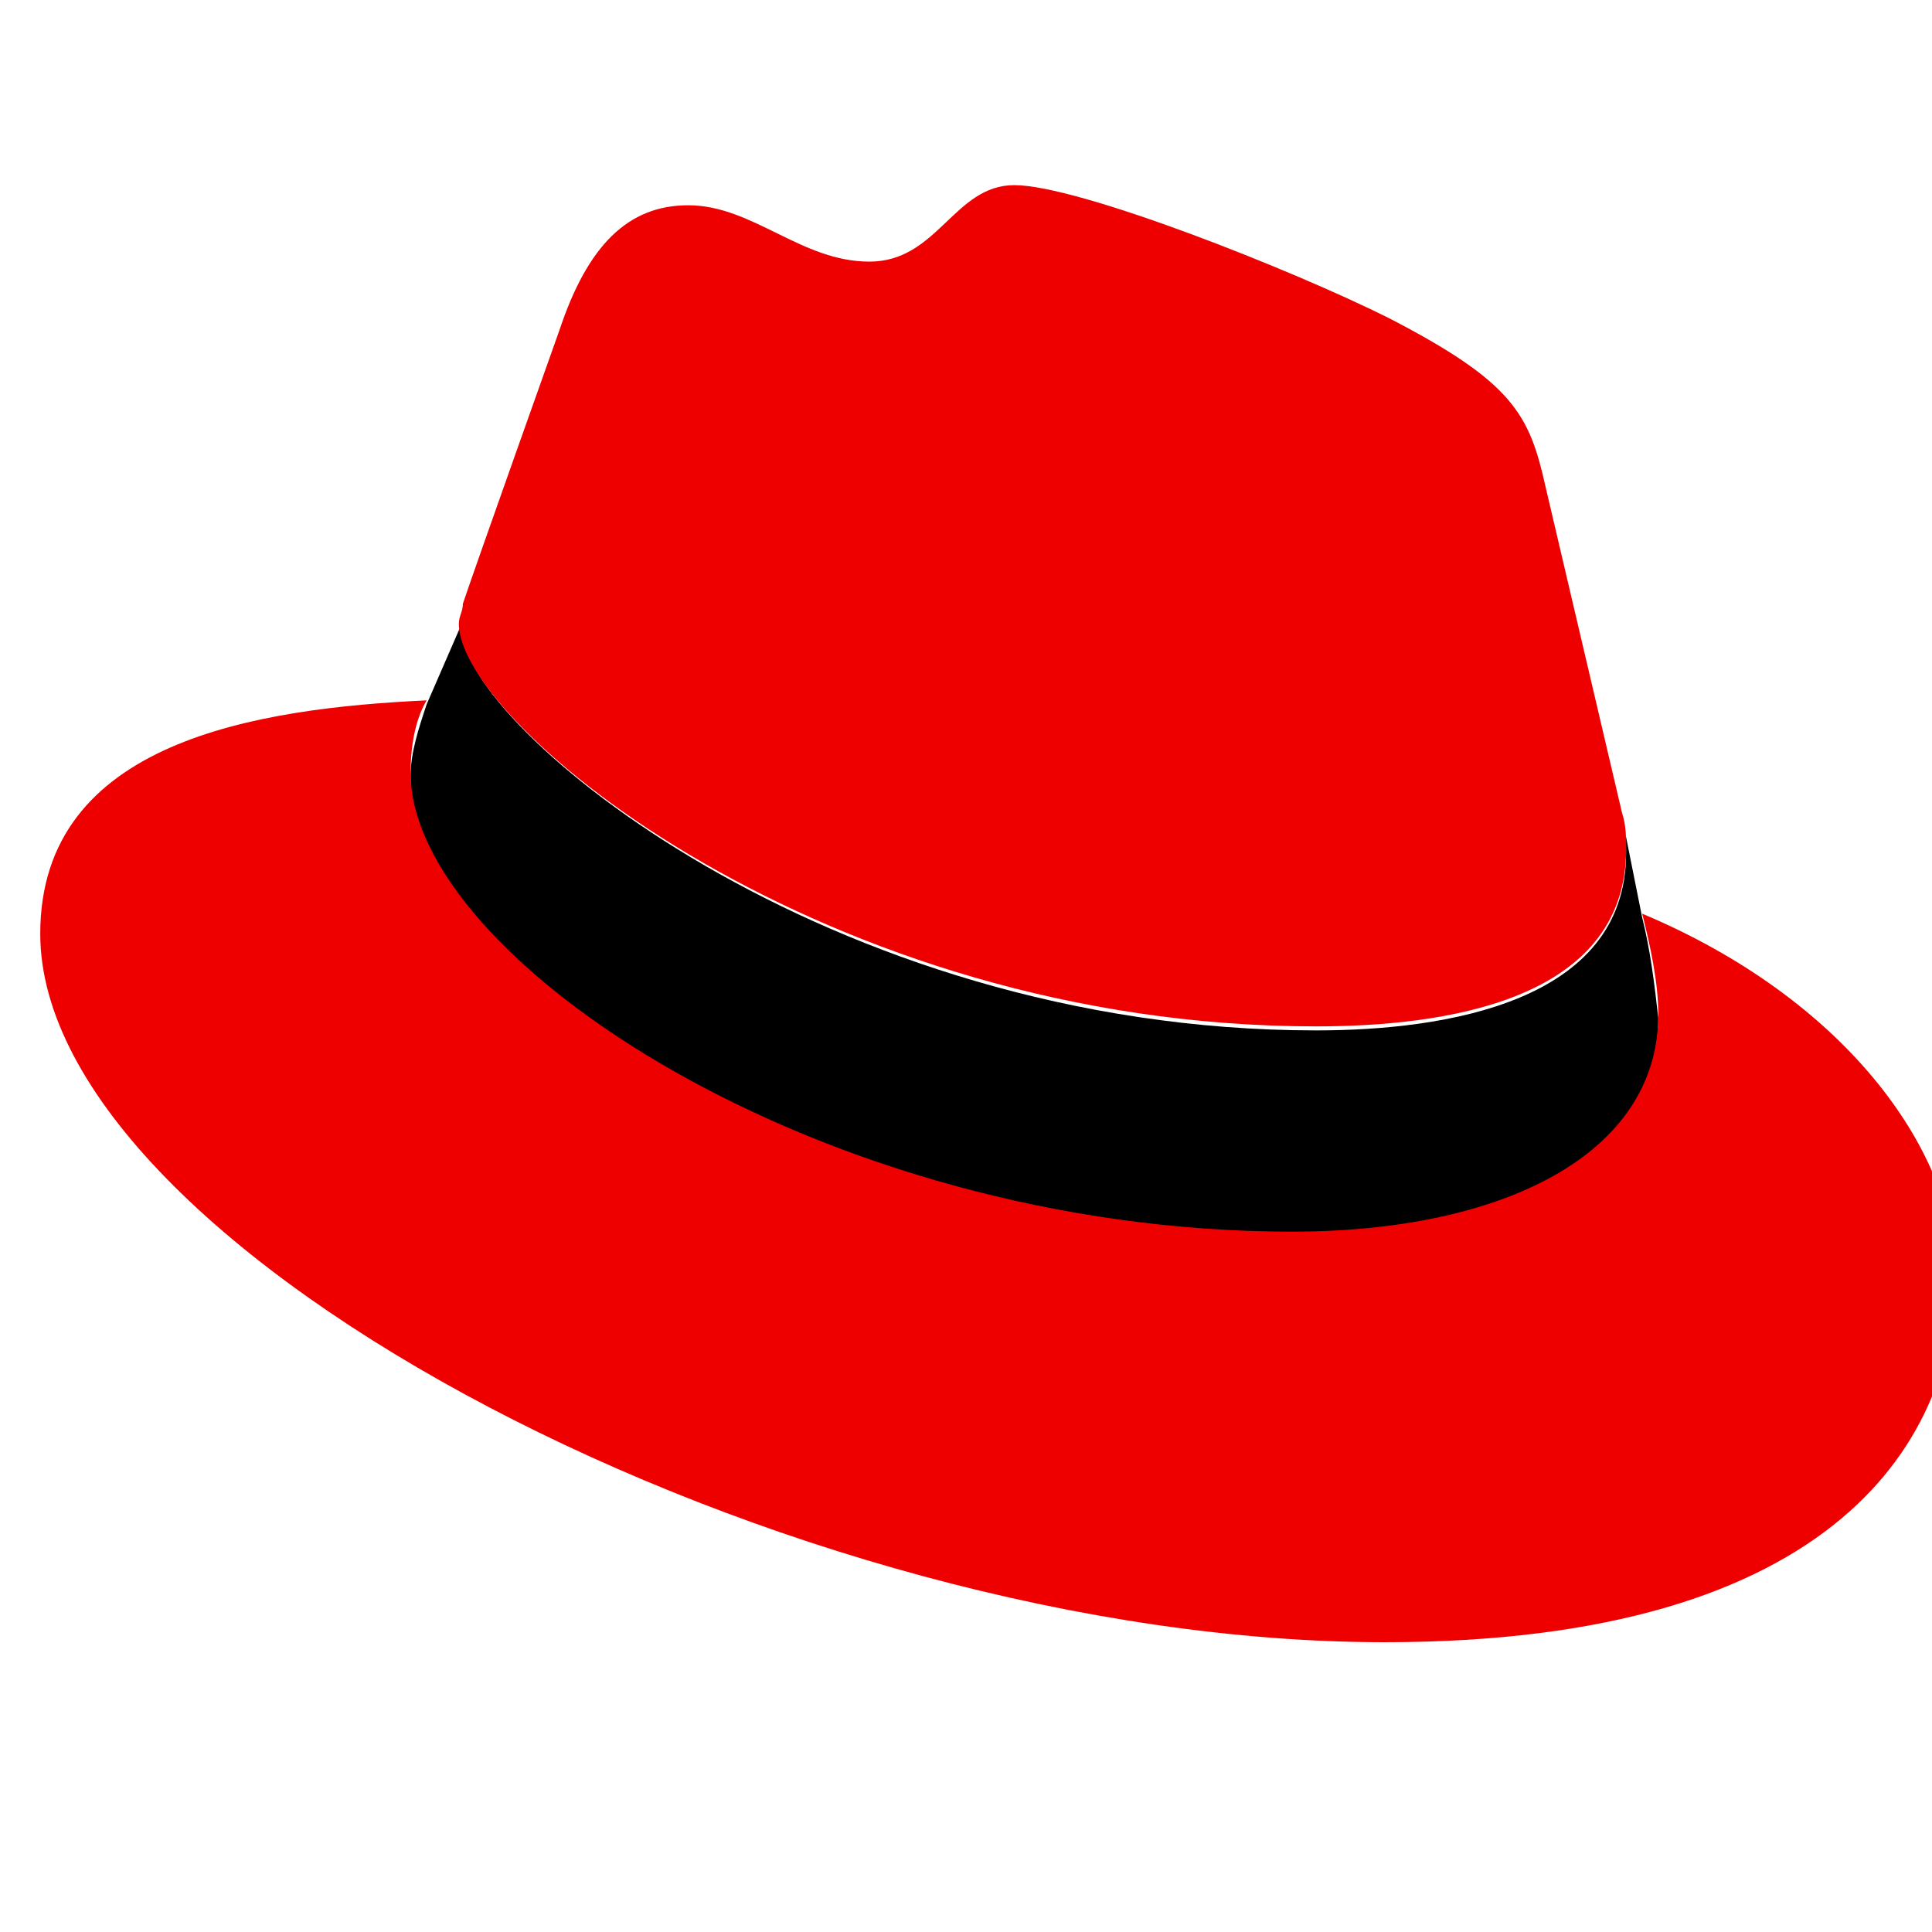
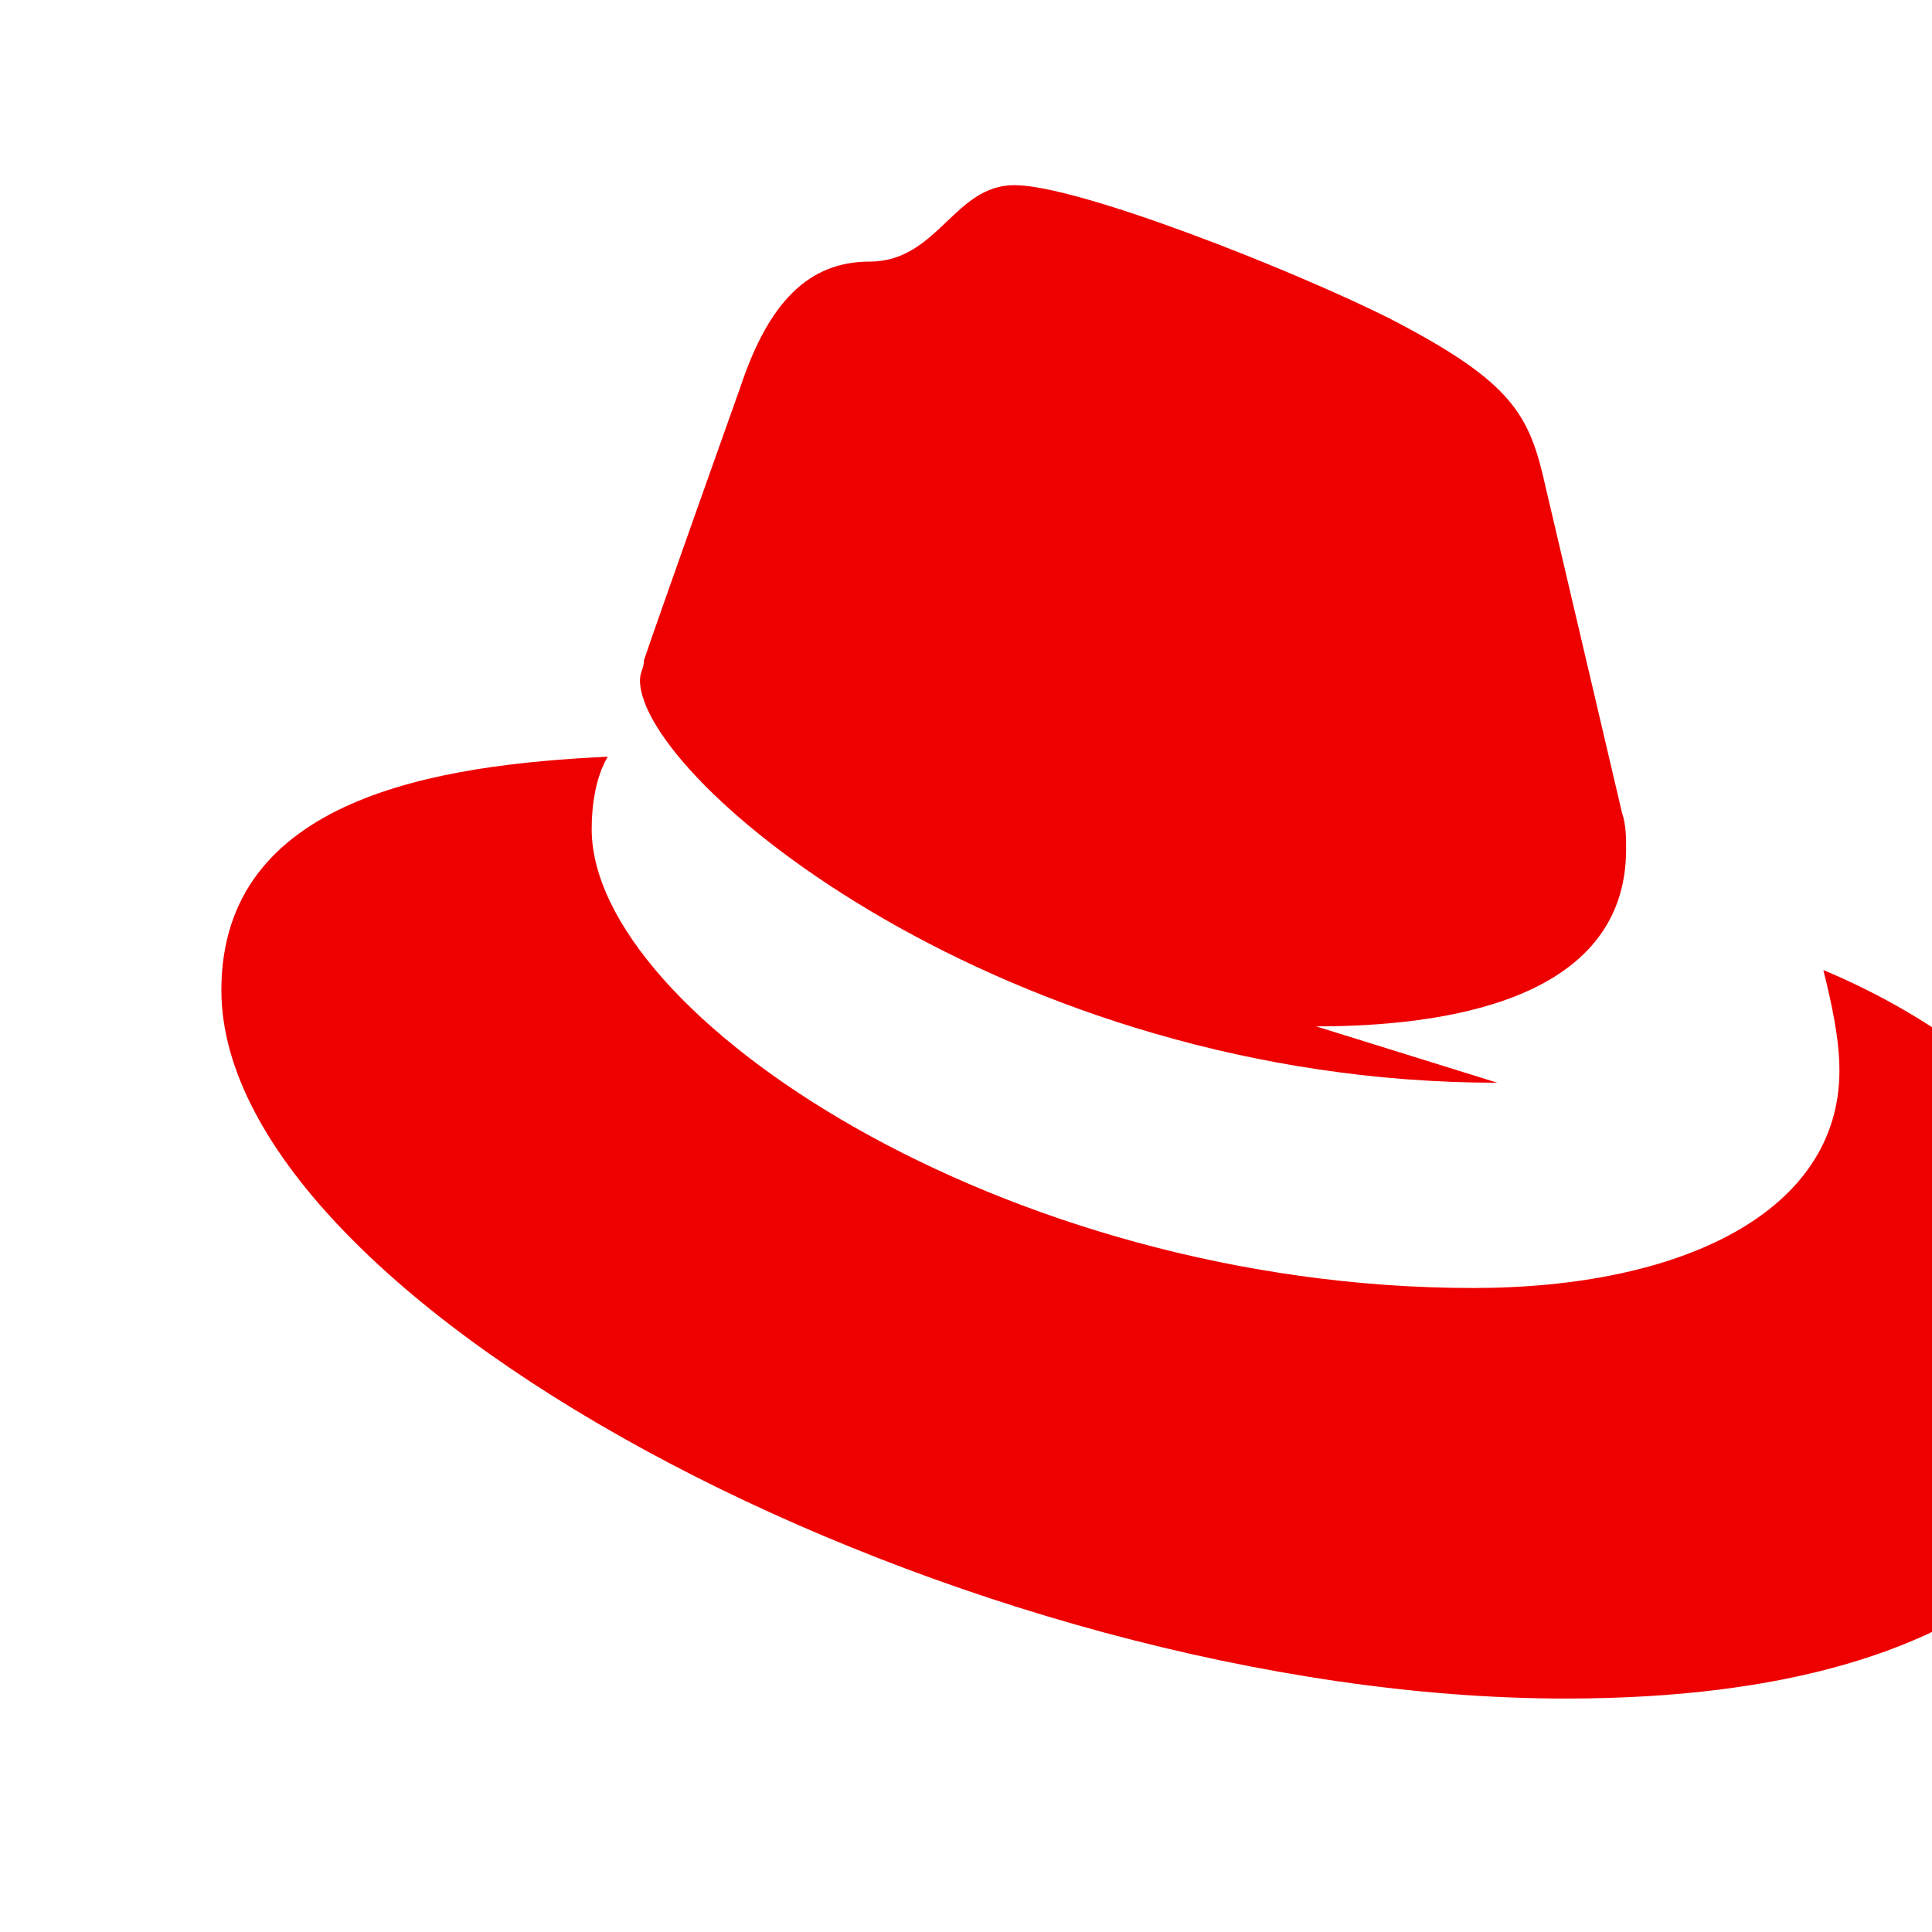
<svg xmlns="http://www.w3.org/2000/svg" version="1.1" x="0" y="0" viewBox="0 0 48 48">
  <g id="Logo" transform="translate(-20 -16)">
    <g id="Icon" transform="translate(19.5 21.5)">
-       <path id="Path" d="M40.8 14.8c.1.3.1.6.1.9 0 3.7-4.5 4.4-7.7 4.4C21 20.1 12 12.5 12 10.2c0-.2 0-.3.1-.5l-1 2.3c-.2.6-.4 1.2-.4 1.8 0 4.5 10.2 11.4 21.9 11.4 5.2 0 9.1-1.9 9.1-5.4-.1-.9-.2-1.7-.4-2.5l-.5-2.5z" />
-       <path id="Path-2" d="M33.2 20c3.1 0 7.7-.6 7.7-4.4 0-.3 0-.6-.1-.9l-1.9-8.1c-.4-1.8-.8-2.6-3.9-4.2-2.4-1.2-7.7-3.3-9.3-3.3-1.5 0-1.9 1.9-3.6 1.9S19.2-.4 17.6-.4c-1.5 0-2.5 1-3.2 3.1 0 0-2.1 5.9-2.4 6.8 0 .2-.1.3-.1.5 0 2.5 9.1 10 21.3 10m8.1-2.8c.2.8.4 1.7.4 2.5 0 3.5-3.9 5.4-9.1 5.4-11.7 0-21.9-6.8-21.9-11.4 0-.6.1-1.3.4-1.8-4.2.2-9.6 1-9.6 5.8 0 7.9 18.6 17.6 33.4 17.6 11.3 0 14.2-5.1 14.2-9.2-.1-3.1-2.8-6.8-7.8-8.9" style="fill:#e00" />
+       <path id="Path-2" d="M33.2 20c3.1 0 7.7-.6 7.7-4.4 0-.3 0-.6-.1-.9l-1.9-8.1c-.4-1.8-.8-2.6-3.9-4.2-2.4-1.2-7.7-3.3-9.3-3.3-1.5 0-1.9 1.9-3.6 1.9c-1.5 0-2.5 1-3.2 3.1 0 0-2.1 5.9-2.4 6.8 0 .2-.1.3-.1.5 0 2.5 9.1 10 21.3 10m8.1-2.8c.2.8.4 1.7.4 2.5 0 3.5-3.9 5.4-9.1 5.4-11.7 0-21.9-6.8-21.9-11.4 0-.6.1-1.3.4-1.8-4.2.2-9.6 1-9.6 5.8 0 7.9 18.6 17.6 33.4 17.6 11.3 0 14.2-5.1 14.2-9.2-.1-3.1-2.8-6.8-7.8-8.9" style="fill:#e00" />
    </g>
  </g>
</svg>